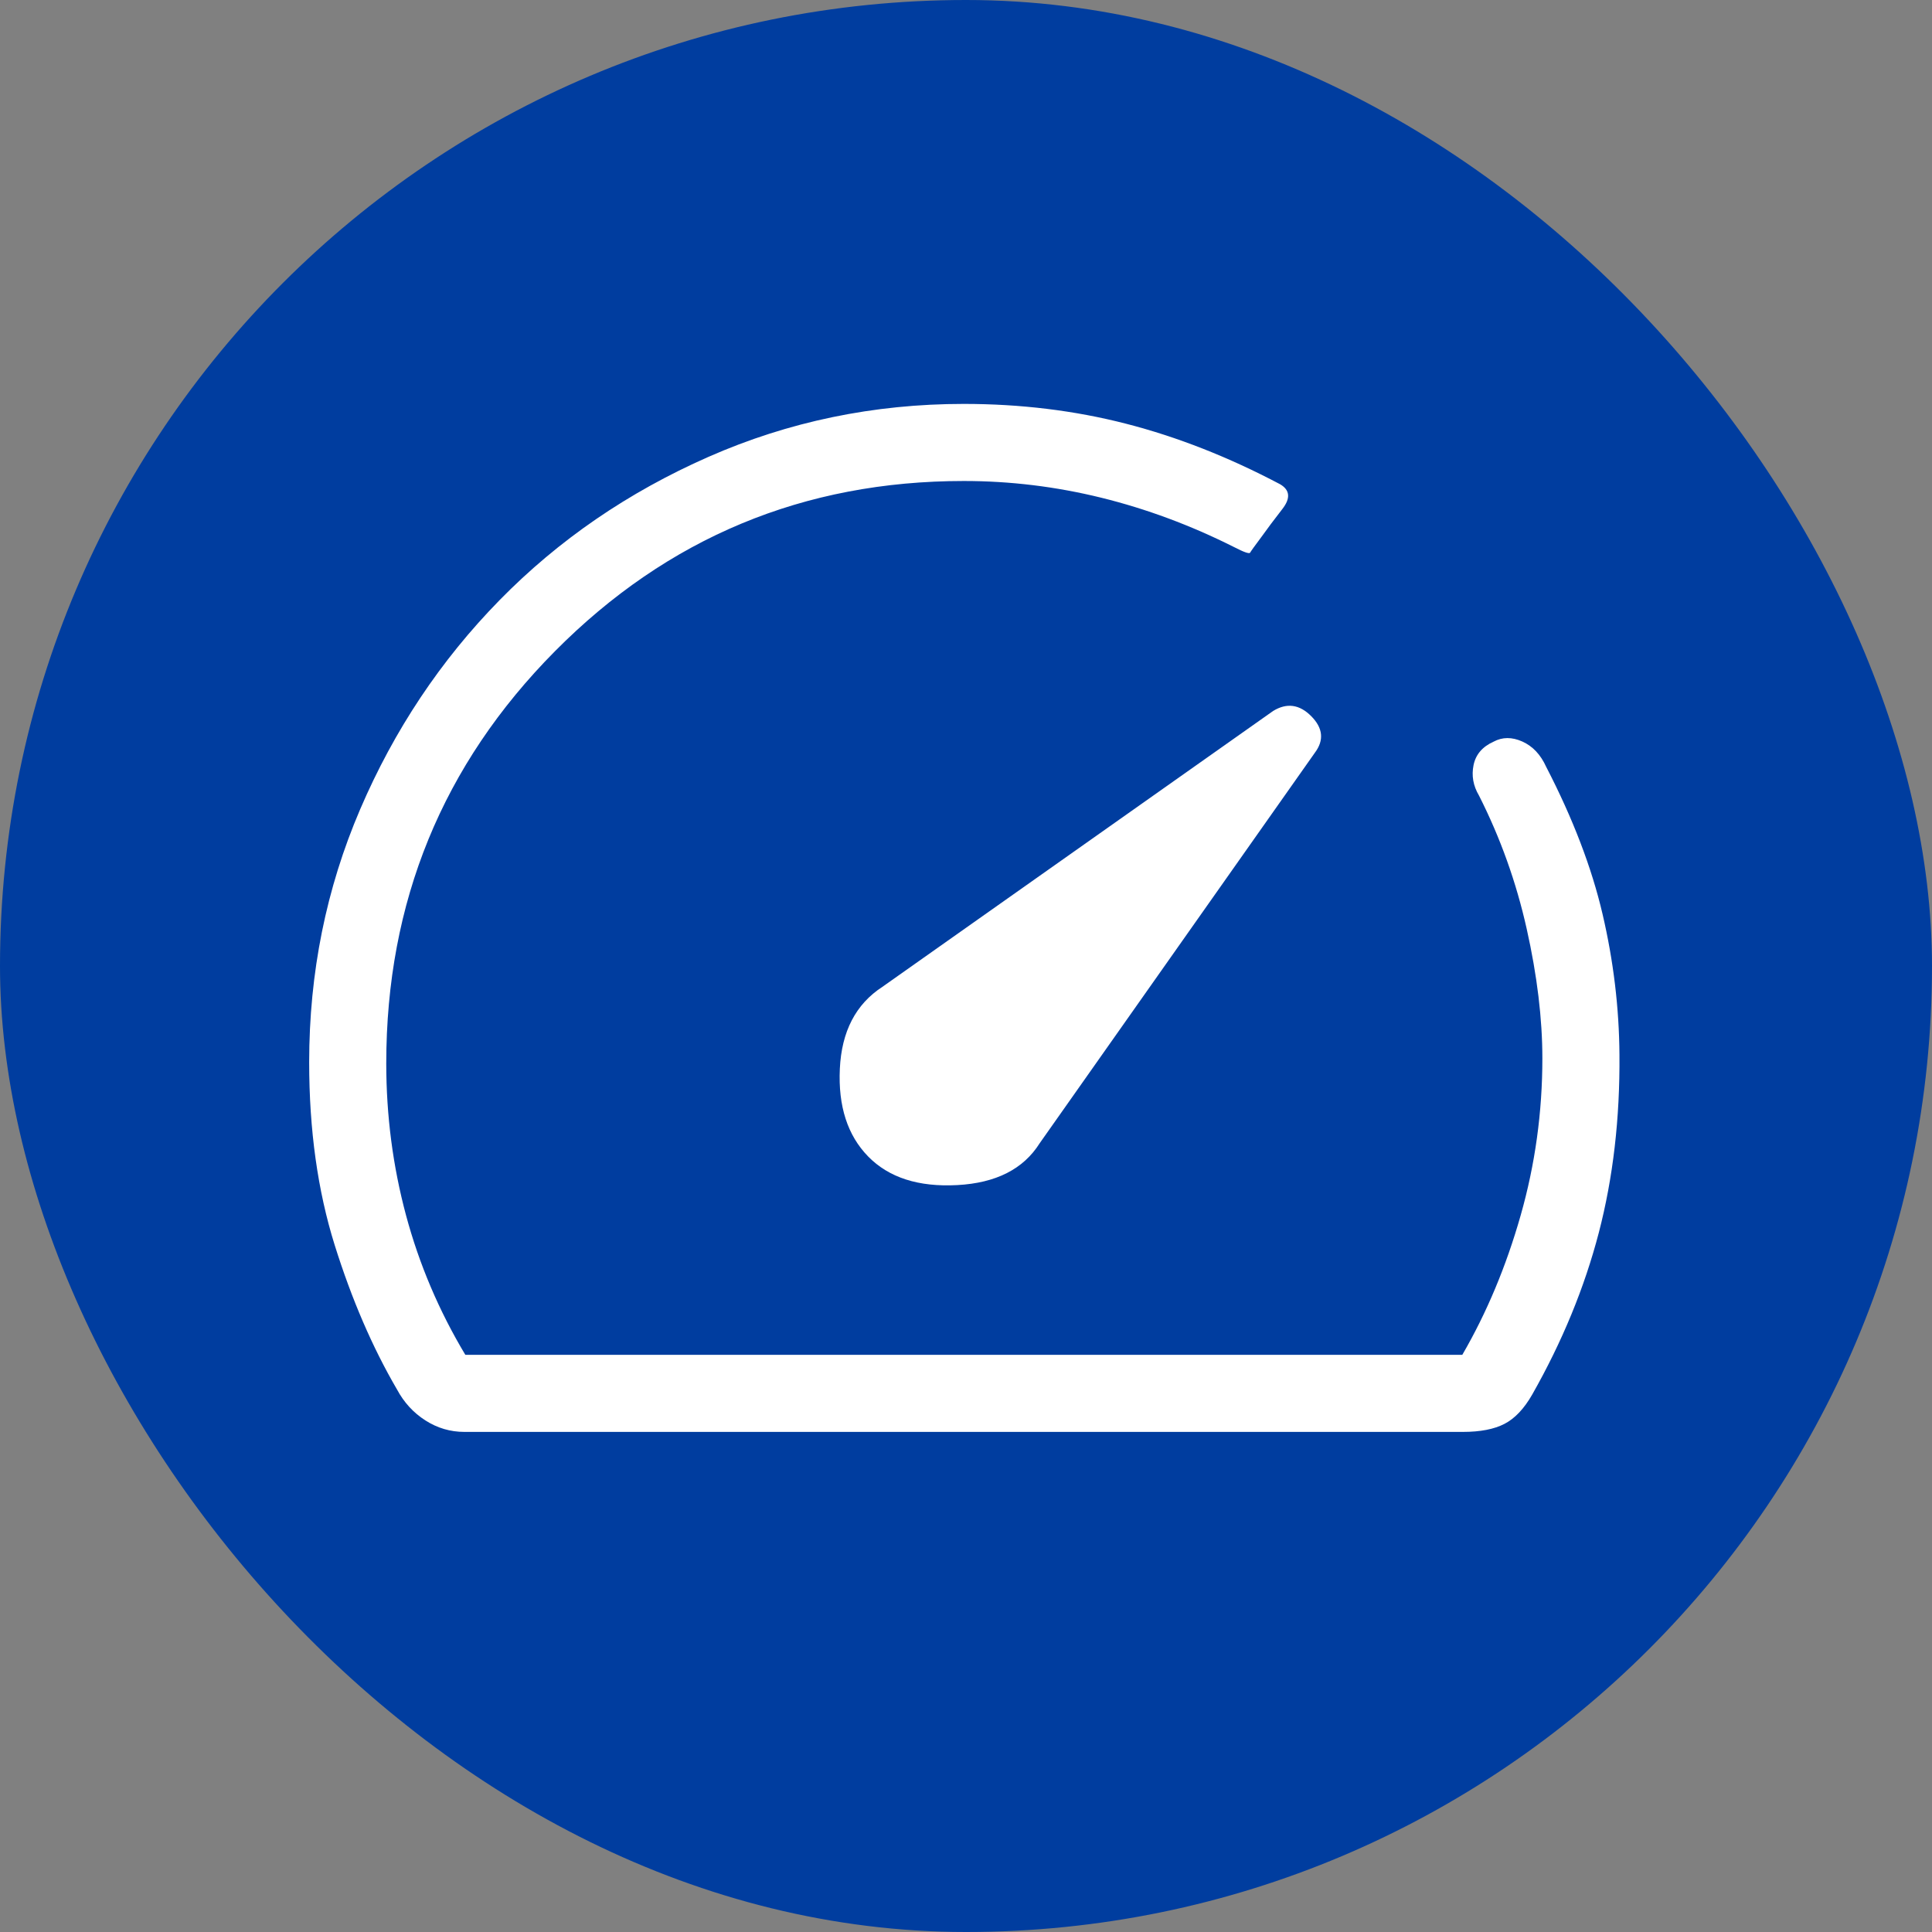
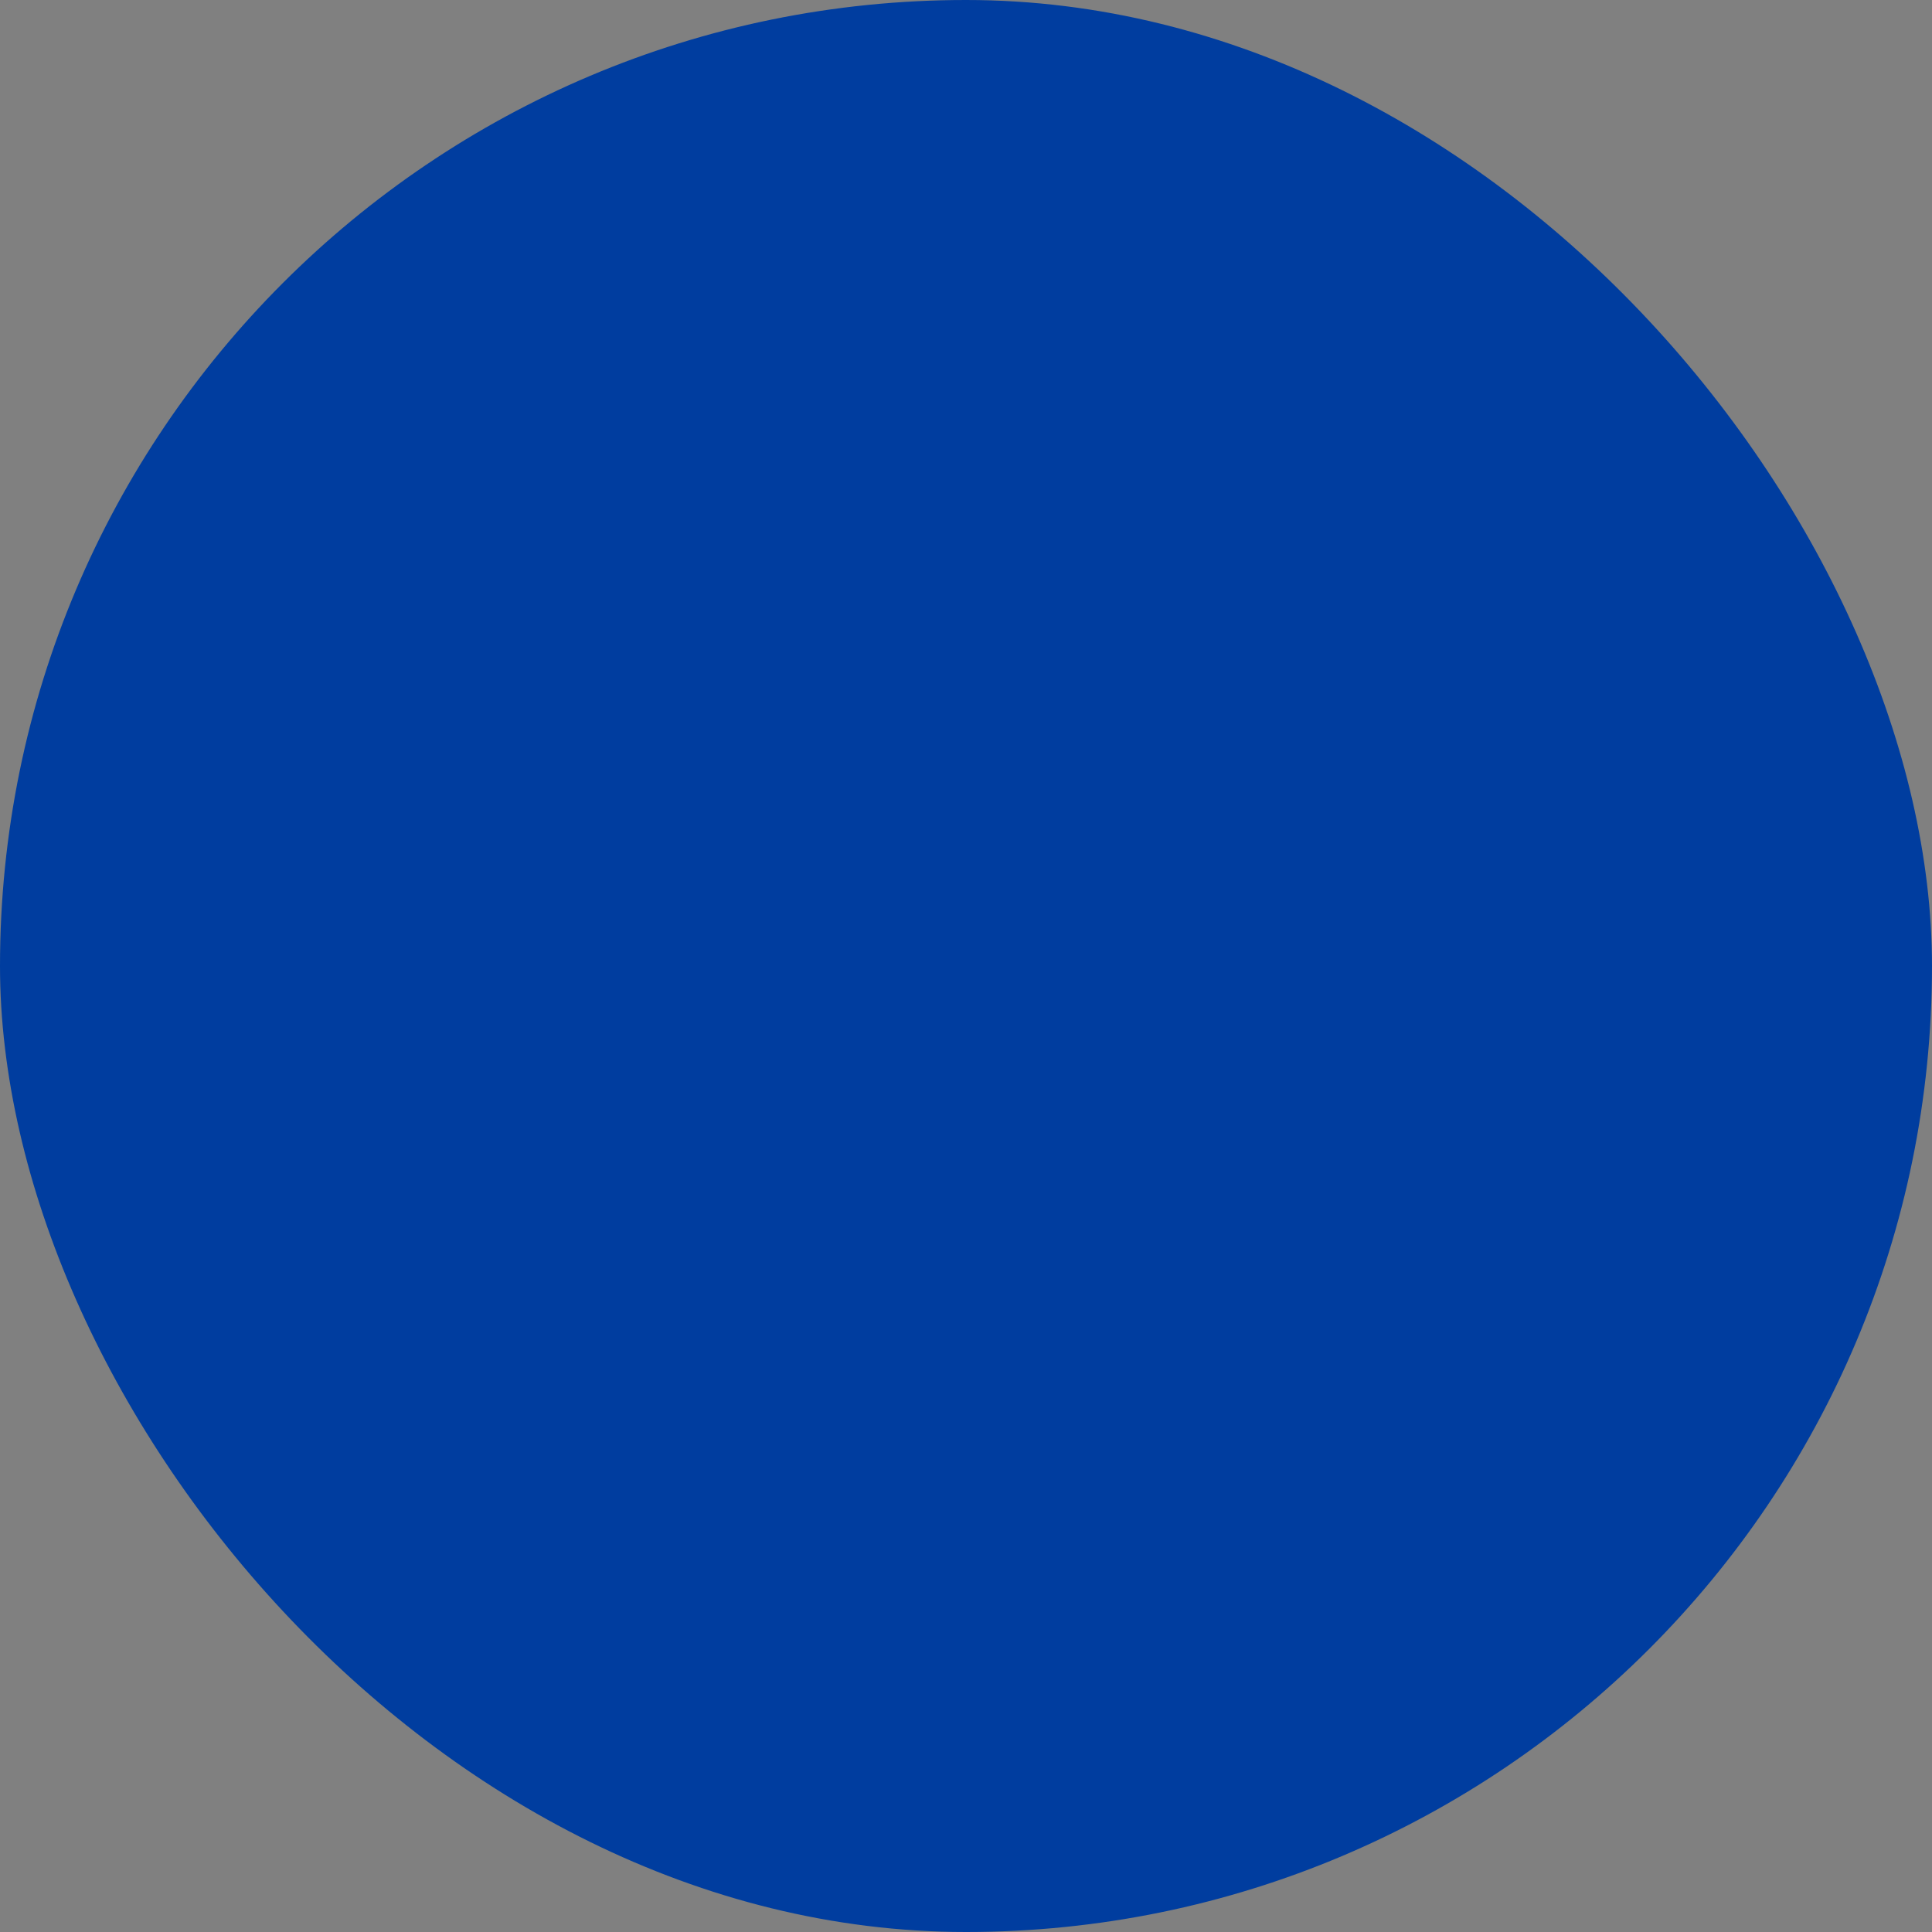
<svg xmlns="http://www.w3.org/2000/svg" width="80" height="80" viewBox="0 0 80 80" fill="none">
  <rect x="0" y="0" width="80" height="80" fill="#808080" stroke="none" />
  <rect width="80" height="80" rx="40" fill="#003D9F" />
-   <path d="M35.95 47.889C36.807 48.764 38.036 49.158 39.638 49.072C41.24 48.986 42.378 48.409 43.051 47.339L54.446 31.169C54.833 30.652 54.783 30.148 54.297 29.657C53.81 29.165 53.283 29.093 52.717 29.44L36.537 40.864C35.436 41.58 34.848 42.711 34.776 44.257C34.703 45.803 35.094 47.014 35.95 47.889ZM39.91 16.725C42.26 16.725 44.497 16.998 46.622 17.544C48.748 18.09 50.876 18.926 53.007 20.052C53.415 20.291 53.446 20.633 53.099 21.078C52.754 21.522 52.465 21.907 52.233 22.233C51.953 22.607 51.797 22.824 51.765 22.884C51.733 22.943 51.508 22.865 51.089 22.648C49.303 21.751 47.473 21.071 45.599 20.609C43.726 20.148 41.83 19.917 39.91 19.917C33.283 19.917 27.64 22.266 22.982 26.963C18.323 31.661 15.994 37.351 15.994 44.033C15.994 46.192 16.267 48.288 16.812 50.32C17.358 52.352 18.177 54.279 19.268 56.1H60.551C61.561 54.361 62.366 52.438 62.966 50.33C63.566 48.222 63.866 46.054 63.866 43.828C63.866 42.186 63.65 40.398 63.218 38.465C62.786 36.532 62.127 34.691 61.241 32.941C61.002 32.539 60.927 32.119 61.017 31.68C61.107 31.242 61.383 30.919 61.846 30.711C62.209 30.515 62.606 30.513 63.036 30.705C63.466 30.898 63.795 31.247 64.023 31.752C65.13 33.891 65.909 35.926 66.36 37.858C66.811 39.791 67.044 41.729 67.058 43.671C67.08 46.311 66.795 48.768 66.203 51.043C65.609 53.319 64.689 55.556 63.44 57.755C63.107 58.334 62.727 58.736 62.299 58.958C61.872 59.18 61.297 59.292 60.573 59.292H19.23C18.647 59.292 18.108 59.133 17.612 58.815C17.116 58.497 16.725 58.069 16.437 57.531C15.423 55.795 14.564 53.804 13.859 51.557C13.155 49.309 12.802 46.785 12.802 43.985C12.802 40.283 13.506 36.791 14.914 33.51C16.322 30.228 18.246 27.341 20.687 24.85C23.128 22.359 26.01 20.382 29.333 18.919C32.655 17.456 36.181 16.725 39.91 16.725Z" fill="white" />
</svg>